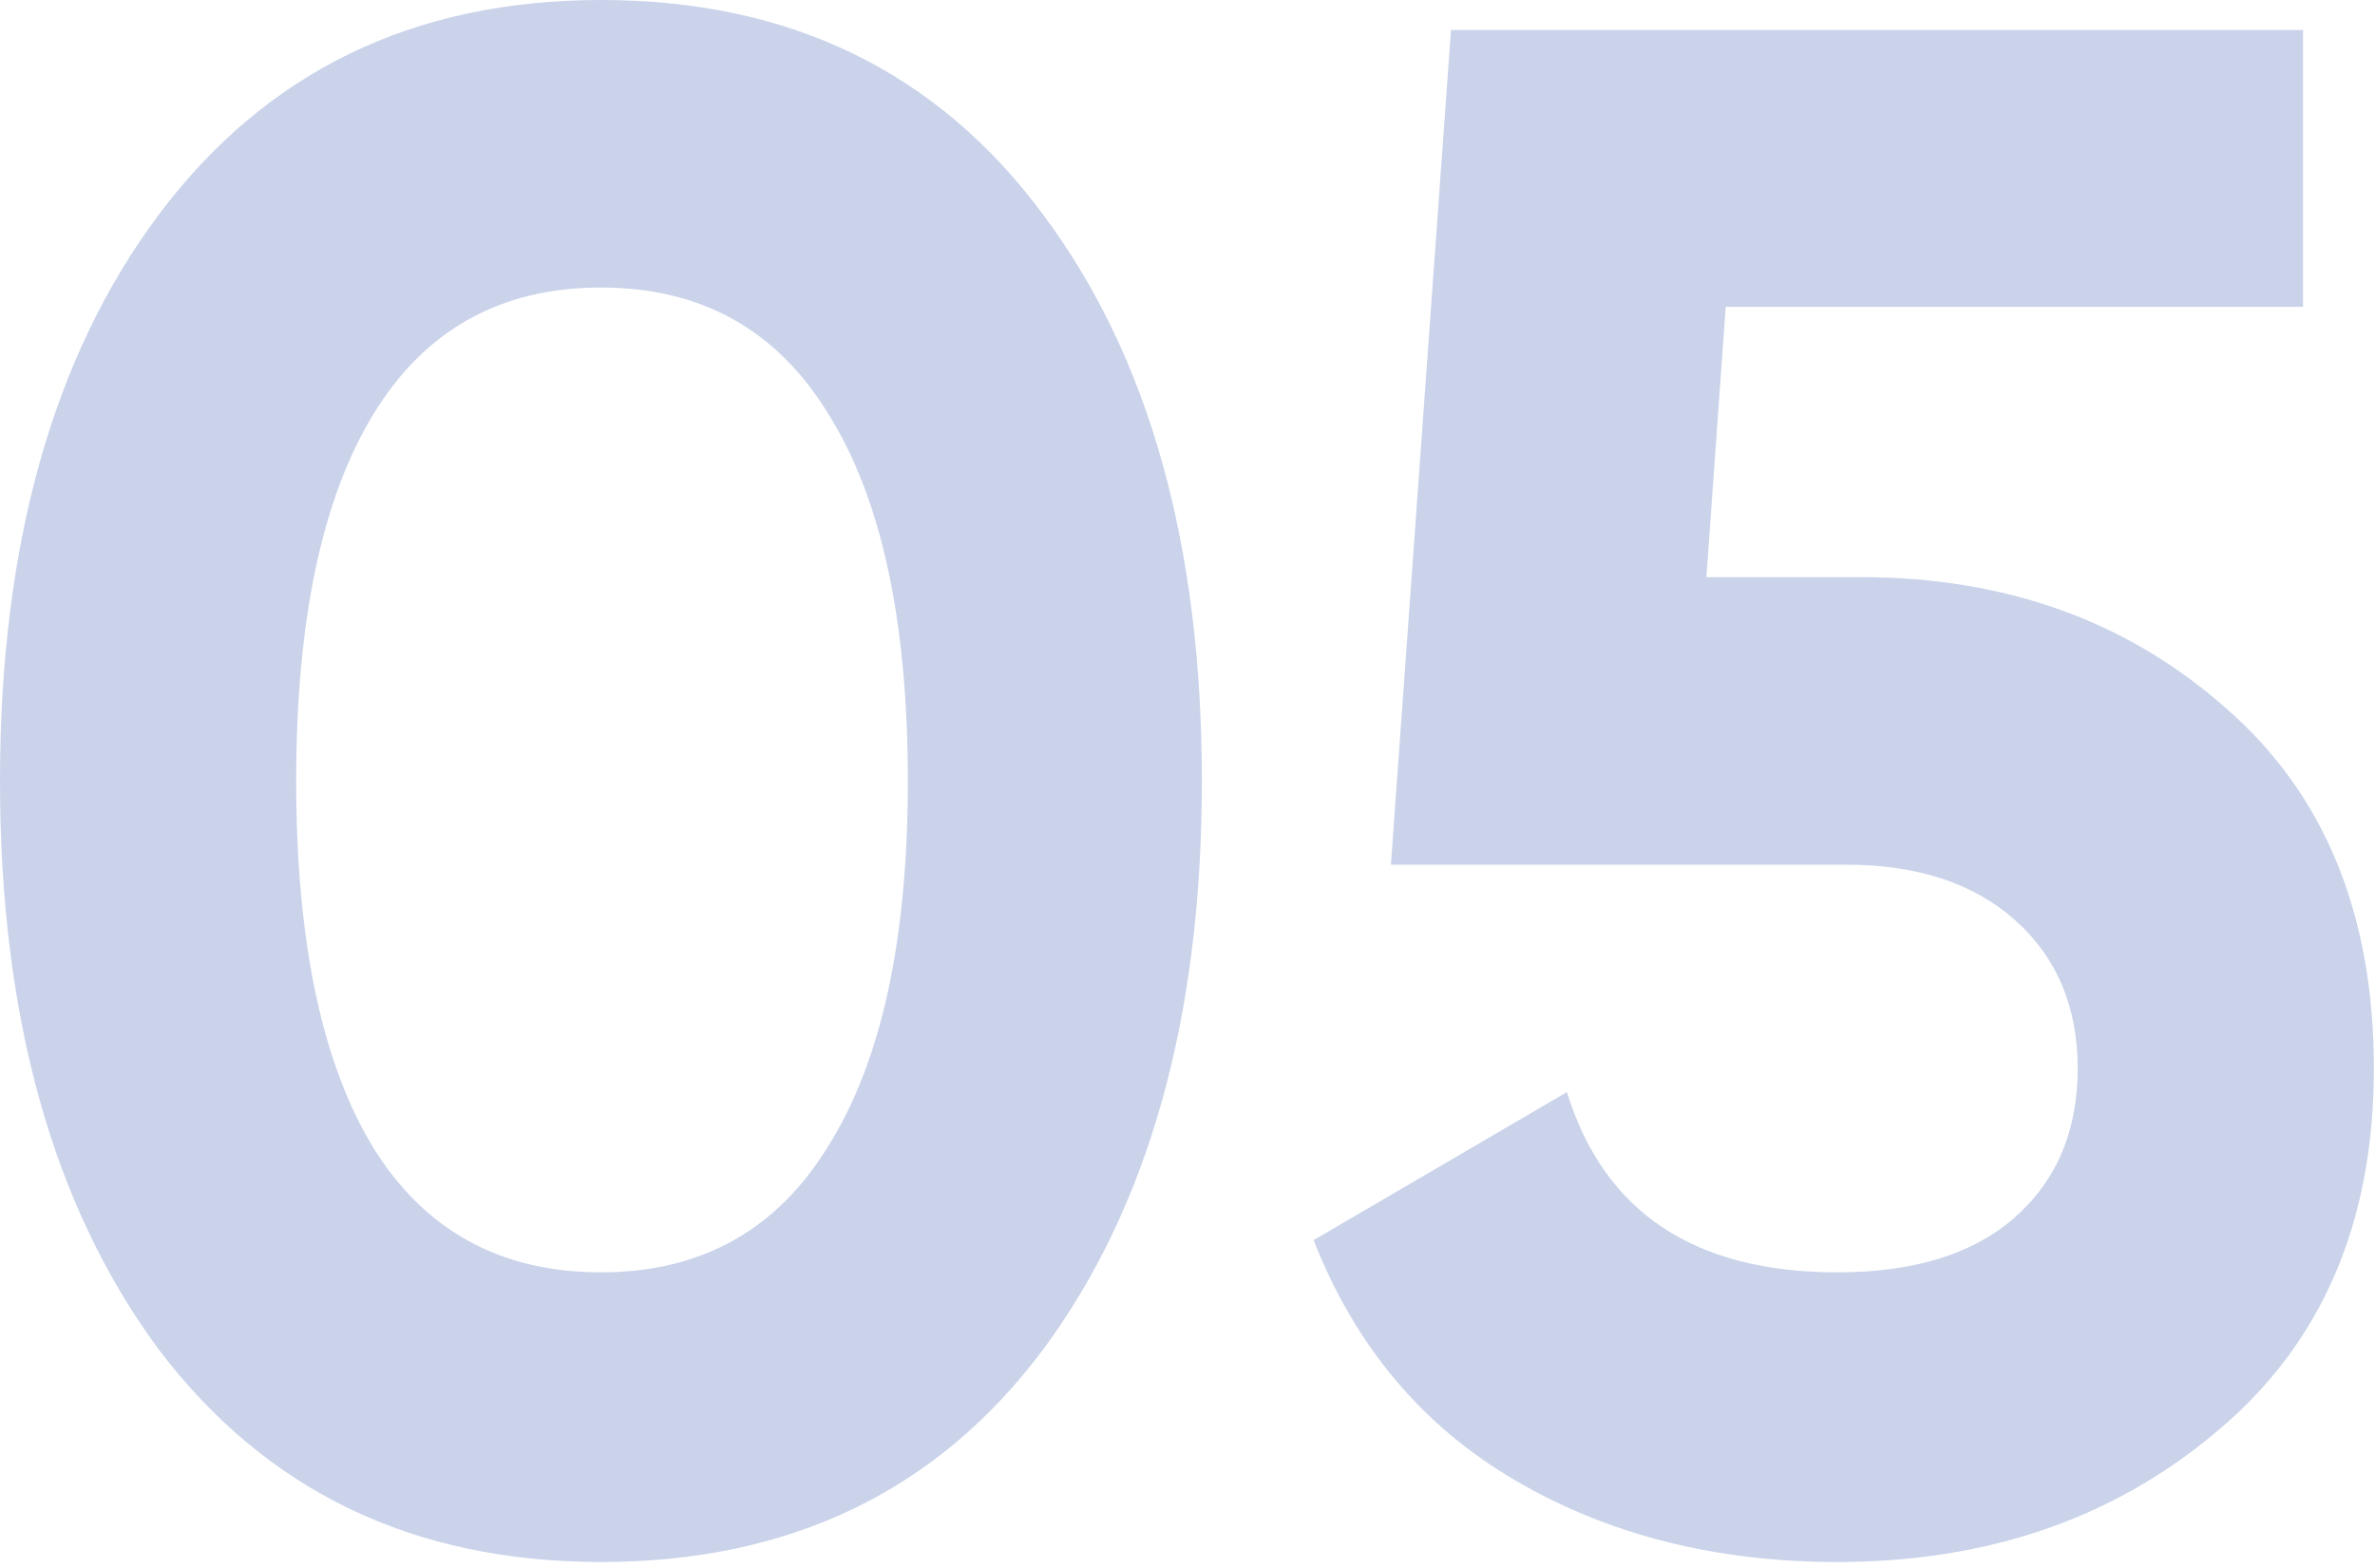
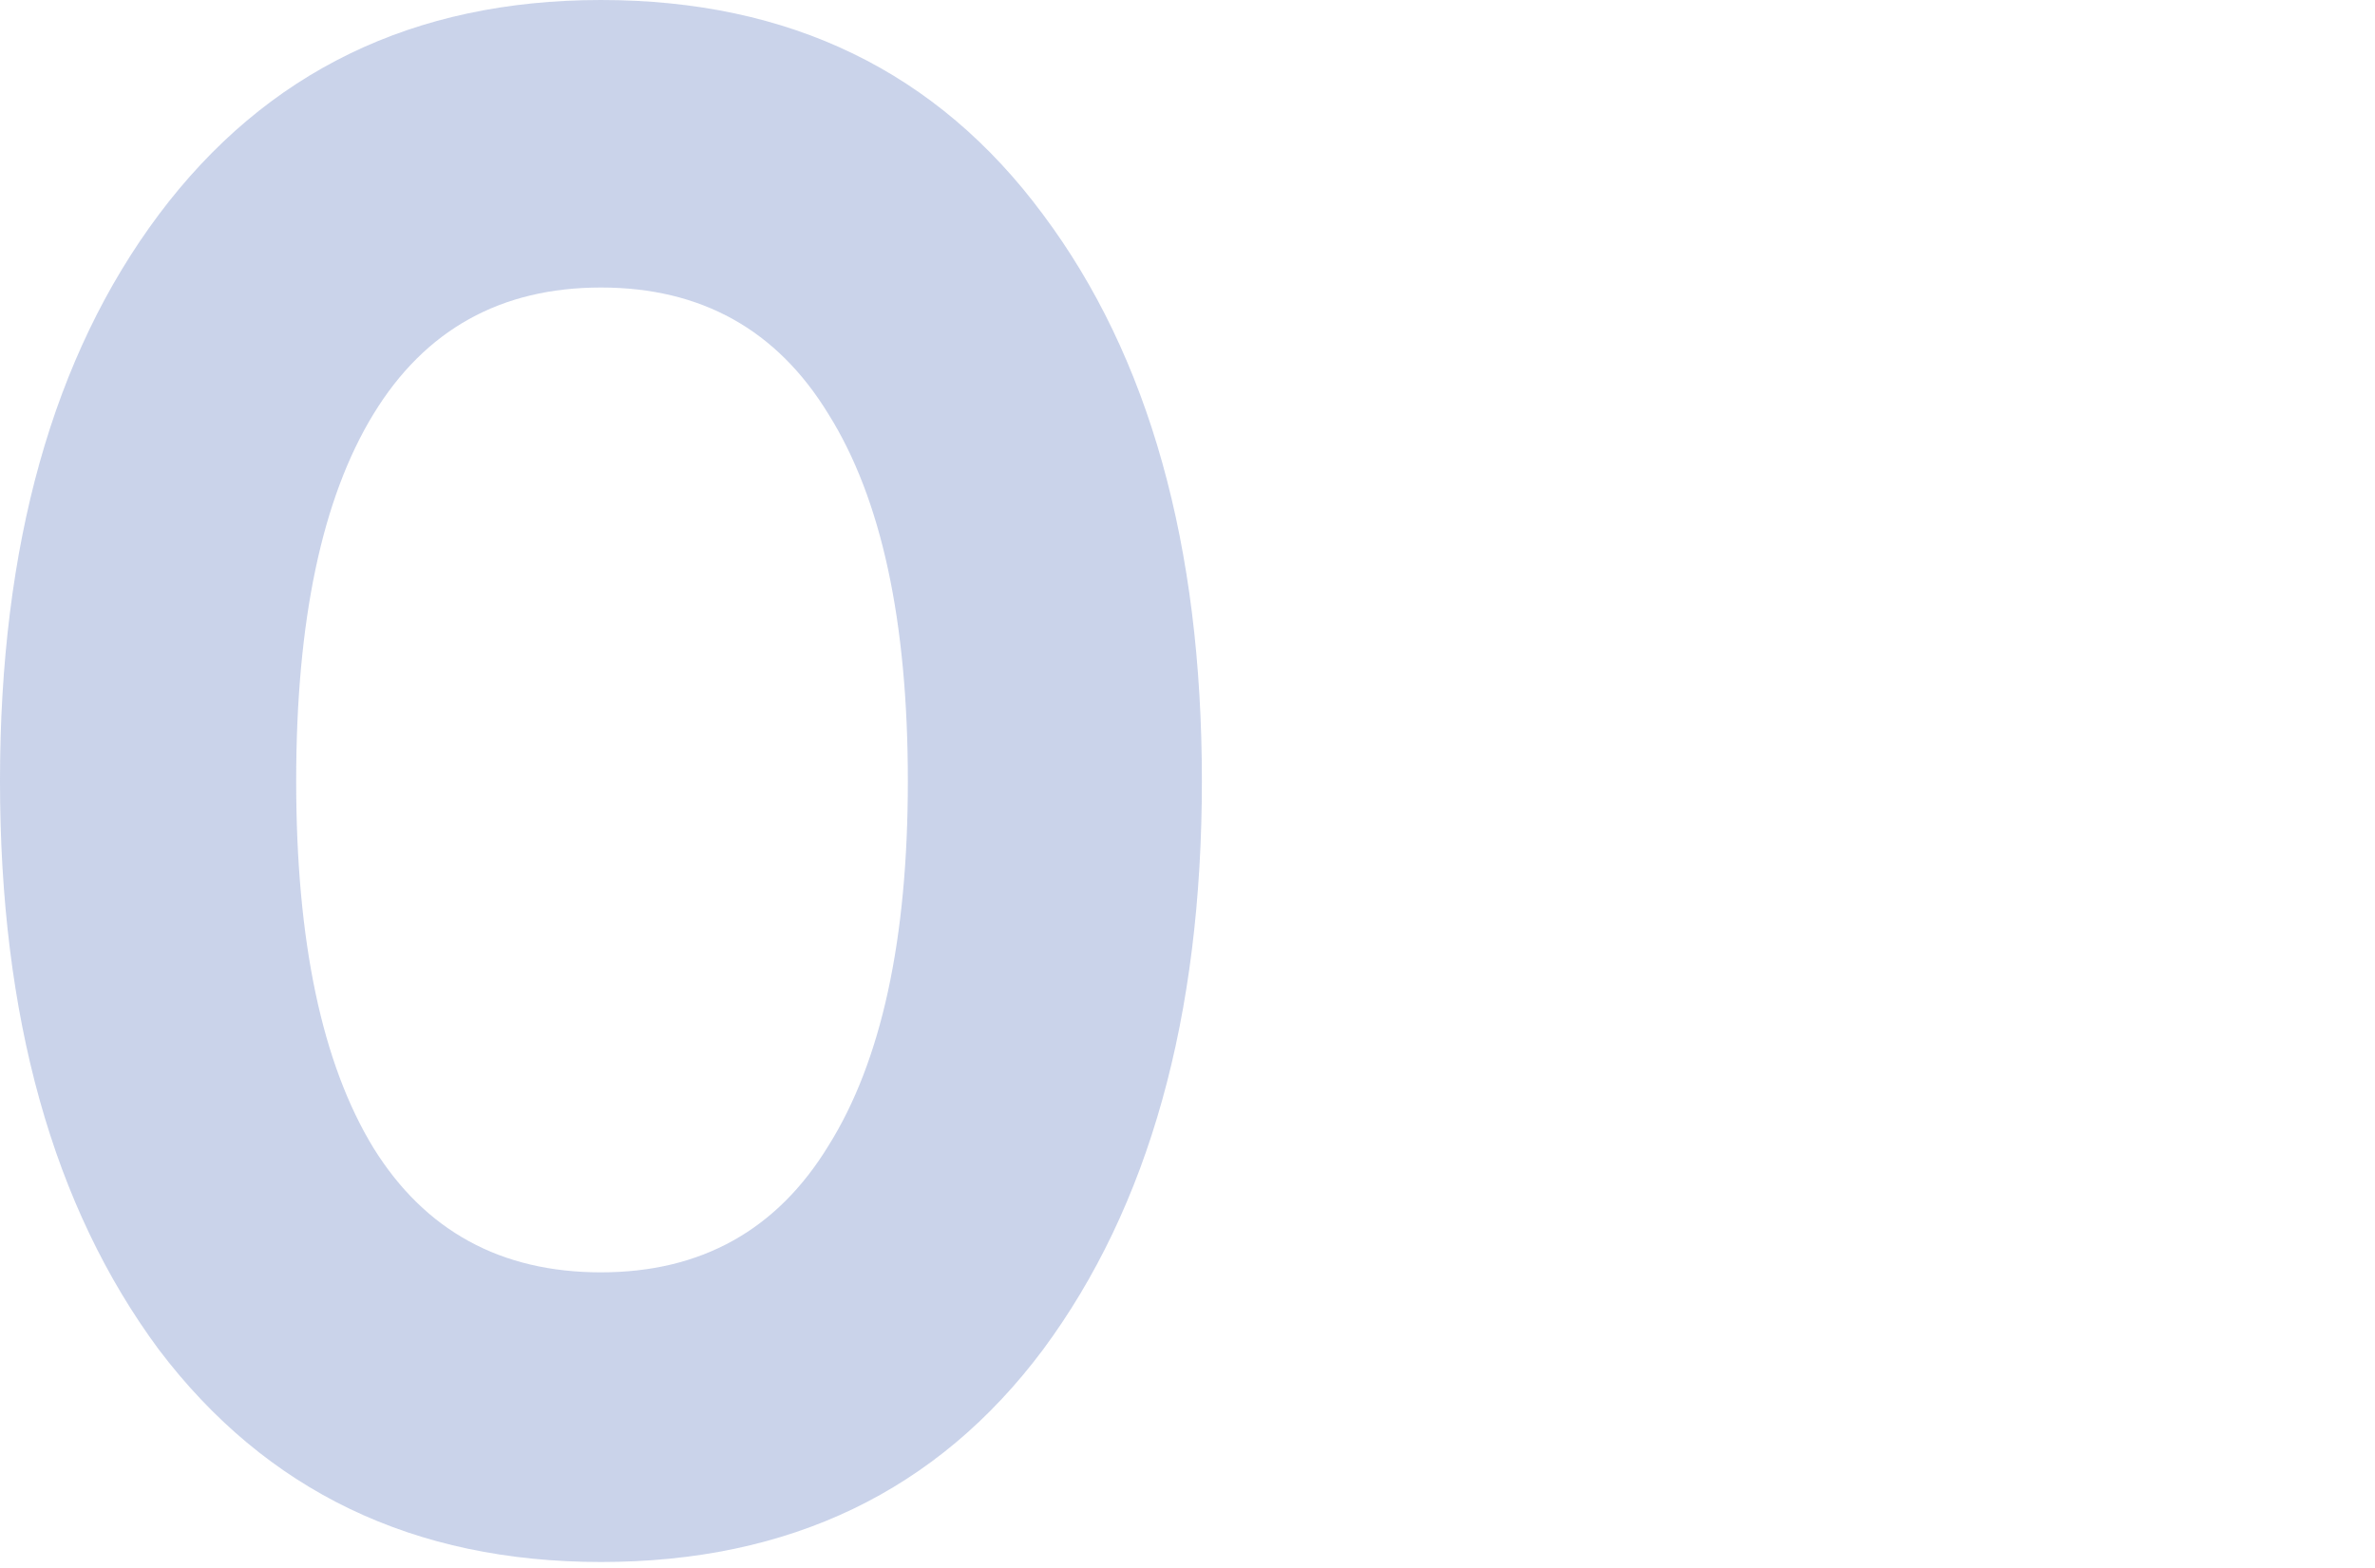
<svg xmlns="http://www.w3.org/2000/svg" width="218" height="144" viewBox="0 0 218 144" fill="none">
  <g opacity="0.3">
    <path d="M55.16 143.416C37.955 143.416 24.428 136.915 14.578 123.913C4.859 110.78 0 93.378 0 71.708C0 50.038 4.859 32.702 14.578 19.7C24.428 6.567 37.955 0 55.16 0C72.496 0 86.023 6.567 95.742 19.7C105.461 32.702 110.32 50.038 110.32 71.708C110.32 93.378 105.461 110.78 95.742 123.913C86.023 136.915 72.496 143.416 55.16 143.416ZM34.278 105.395C39.006 113.012 45.967 116.821 55.16 116.821C64.353 116.821 71.314 112.947 76.042 105.198C80.901 97.449 83.331 86.286 83.331 71.708C83.331 56.999 80.901 45.77 76.042 38.021C71.314 30.272 64.353 26.398 55.16 26.398C45.967 26.398 39.006 30.272 34.278 38.021C29.55 45.77 27.186 56.999 27.186 71.708C27.186 86.417 29.55 97.646 34.278 105.395Z" fill="#4C6BB9" />
-     <path d="M170.813 52.993C184.078 52.993 195.241 56.999 204.303 65.01C213.365 72.89 217.896 83.922 217.896 98.106C217.896 112.29 213.102 123.388 203.515 131.399C194.059 139.41 182.436 143.416 168.646 143.416C157.483 143.416 147.633 140.921 139.096 135.93C130.559 130.939 124.387 123.585 120.578 113.866L143.824 100.273C147.239 111.305 155.513 116.821 168.646 116.821C175.607 116.821 180.991 115.179 184.8 111.896C188.74 108.481 190.71 103.885 190.71 98.106C190.71 92.459 188.806 87.928 184.997 84.513C181.188 81.098 176.001 79.391 169.434 79.391H127.67L133.186 2.758H211.395V28.171H158.402L156.629 52.993H170.813Z" fill="#4C6BB9" />
  </g>
</svg>